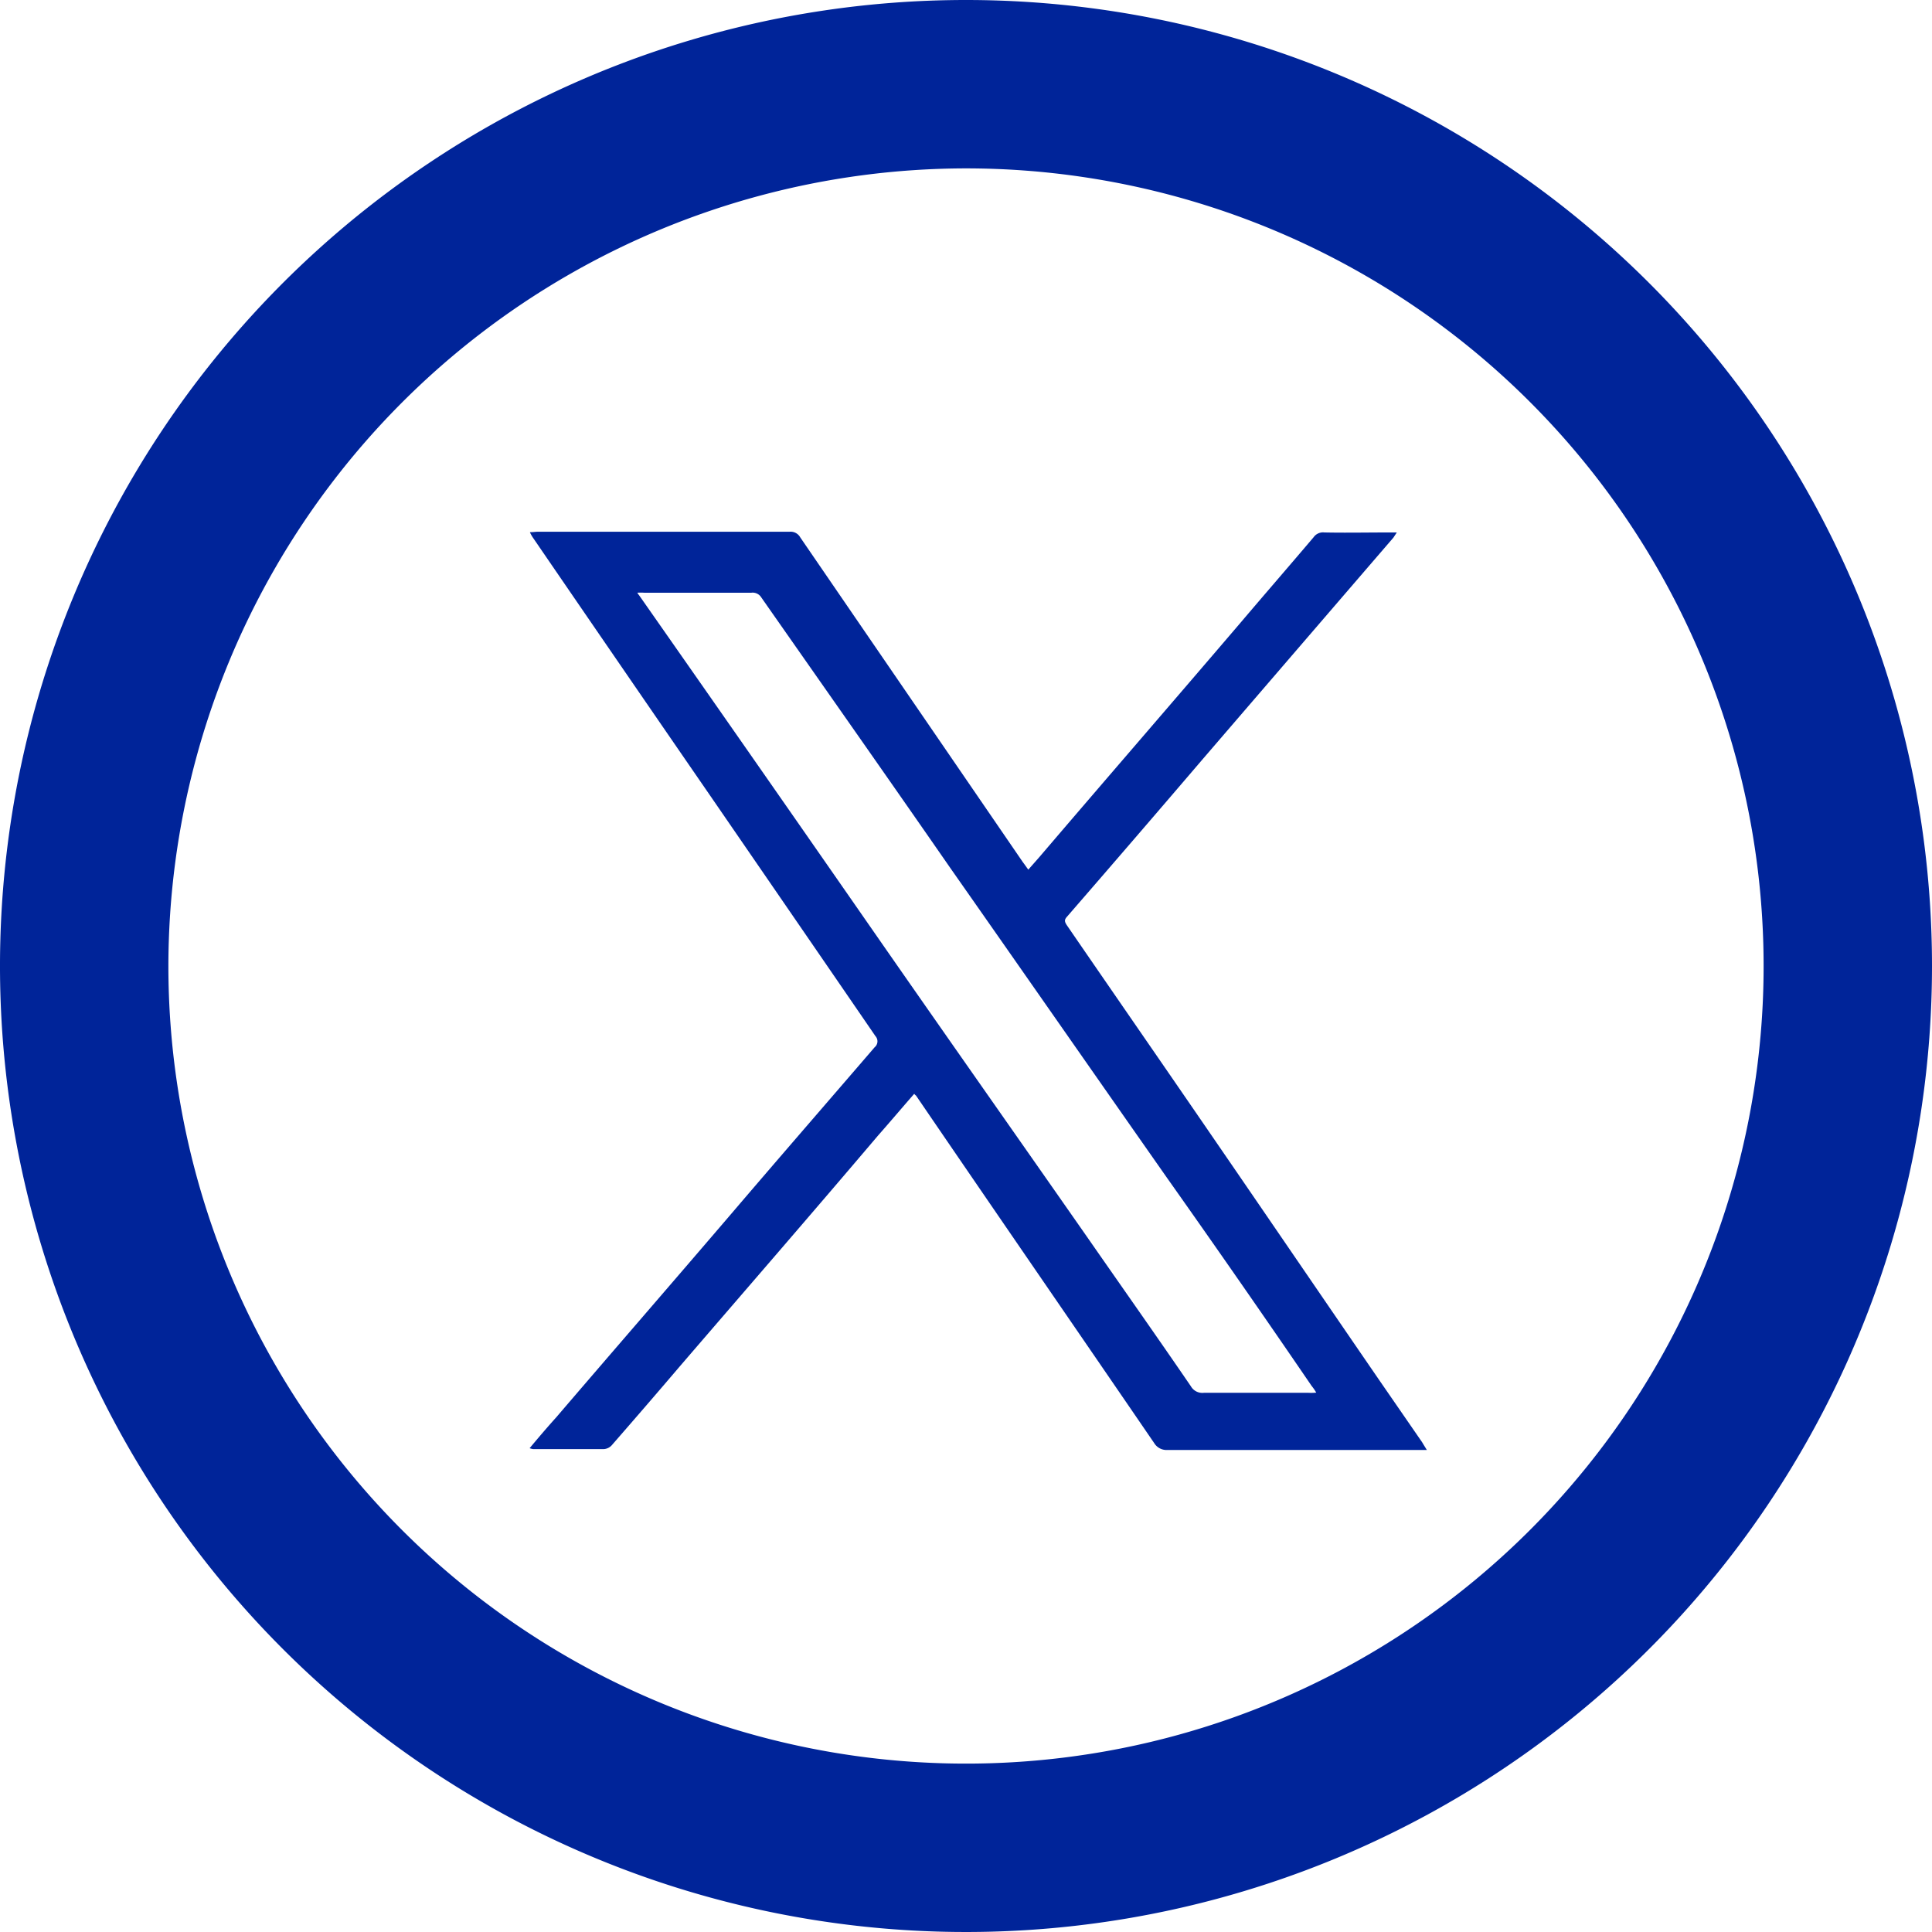
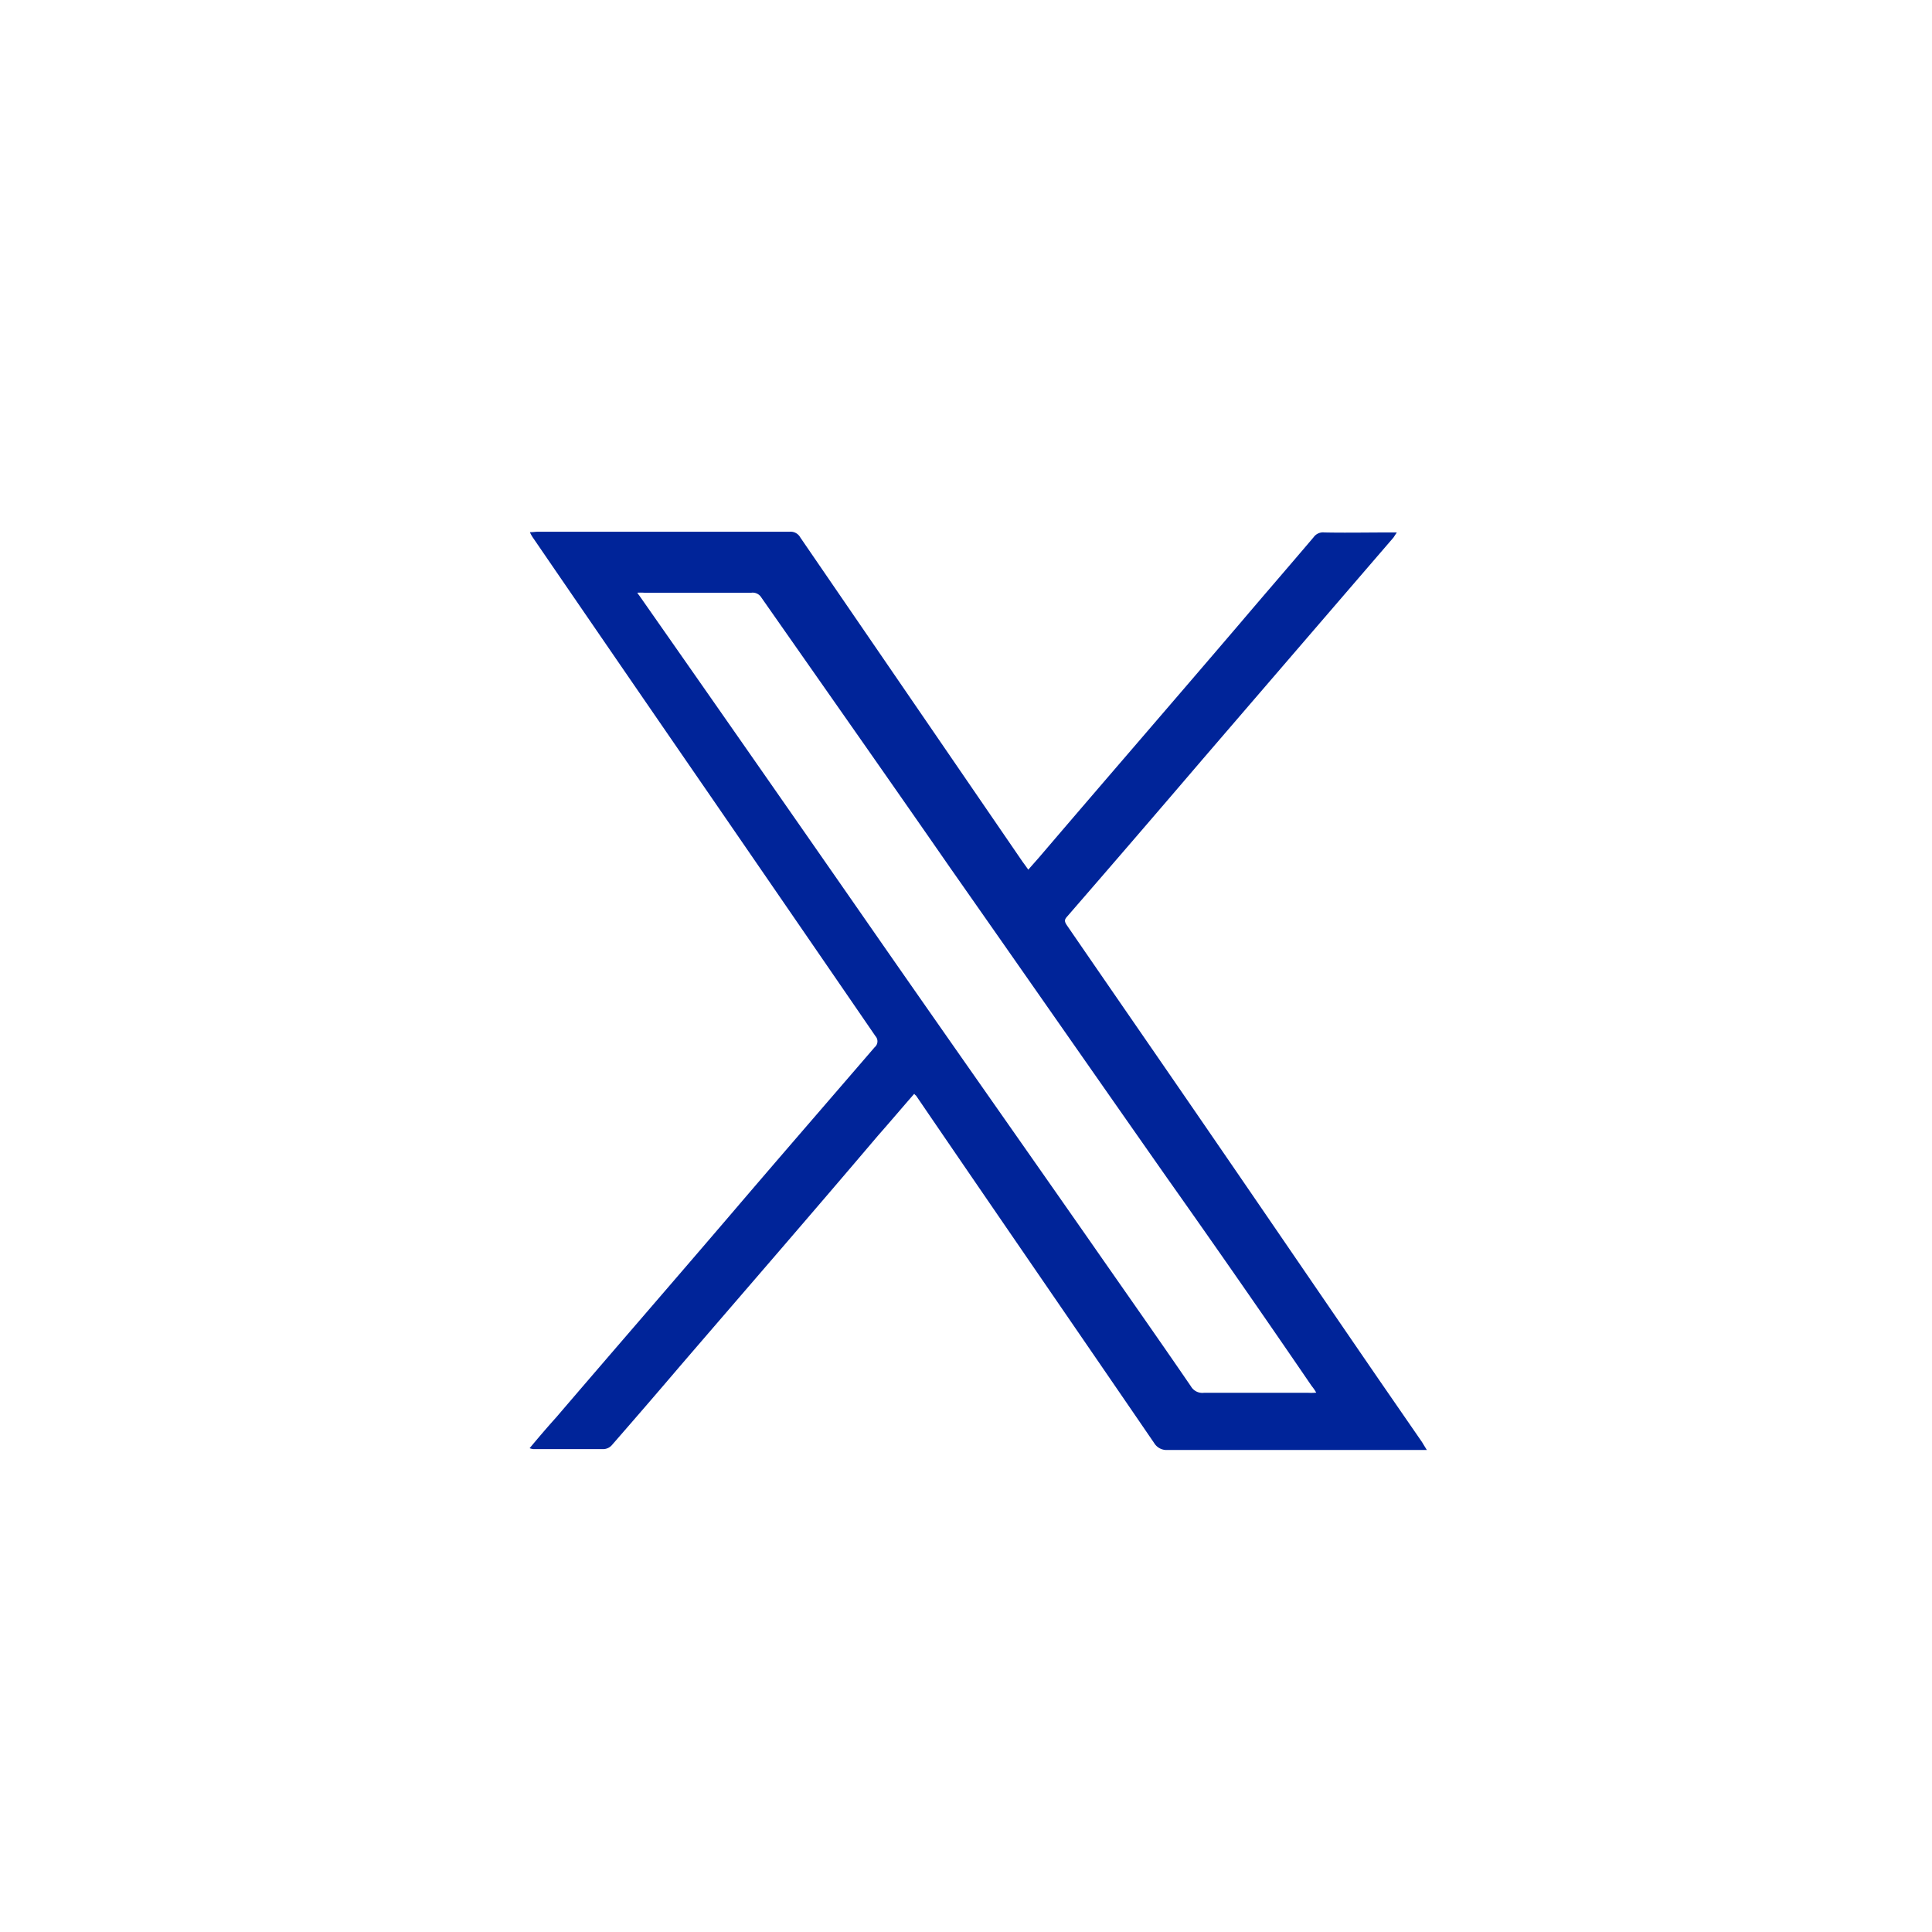
<svg xmlns="http://www.w3.org/2000/svg" id="Capa_1" data-name="Capa 1" viewBox="0 0 218 218">
  <defs>
    <style>.cls-1{fill:#002499;}</style>
  </defs>
-   <path class="cls-1" d="M109,19a90,90,0,1,1-90,90,90.1,90.1,0,0,1,90-90m0-19A109,109,0,1,0,218,109,109,109,0,0,0,109,0Z" />
  <path class="cls-1" d="M155.68,155.8c-6.14-8.94-12.28-17.94-18.42-26.88-5.61-8.18-11.27-16.35-16.88-24.52-.29-.44-.29-.63.05-1q7.68-8.85,15.28-17.74c7.16-8.32,14.36-16.69,21.52-25l.38-.58h-.87c-2.41,0-4.88.05-7.3,0a1.3,1.3,0,0,0-1.21.53c-2.75,3.24-5.56,6.48-8.31,9.72-7.4,8.66-14.85,17.26-22.25,25.92-.53.63-1.06,1.21-1.64,1.88-.24-.33-.44-.62-.63-.87L90.3,60.64A1.24,1.24,0,0,0,89.09,60H60.66c-.24,0-.49.05-.87.05a4,4,0,0,0,.38.67q9.94,14.51,20,29.11c6.19,9,12.38,18,18.61,27.08a.87.87,0,0,1-.09,1.26c-5.37,6.24-10.79,12.48-16.15,18.76-6.58,7.69-13.21,15.33-19.78,23-1,1.11-2,2.28-3,3.48a2,2,0,0,0,.39.1c2.66,0,5.36,0,8,0a1.32,1.32,0,0,0,.92-.48c2.57-2.95,5.08-5.85,7.59-8.8,7.45-8.66,15-17.36,22.39-26.07,1.36-1.54,2.71-3.14,4.11-4.74a.7.7,0,0,0,.2.2c8.94,13.1,17.94,26.16,26.88,39.22a1.62,1.62,0,0,0,1.46.77H161c-.24-.39-.39-.63-.53-.87Zm-8,1.36c-4,0-7.88,0-11.84,0a1.49,1.49,0,0,1-1.46-.73c-3.77-5.51-7.64-11-11.46-16.49-8.07-11.56-16.2-23.11-24.27-34.72q-13.2-19-26.5-38a4,4,0,0,1-.24-.34,6,6,0,0,1,.77,0H84.79a1.14,1.14,0,0,1,1.11.53C93,77.56,100.17,87.76,107.27,98c8.13,11.6,16.25,23.26,24.38,34.86q8.26,11.68,16.34,23.51a5.52,5.52,0,0,1,.53.77A5.89,5.89,0,0,1,147.65,157.16Z" />
</svg>